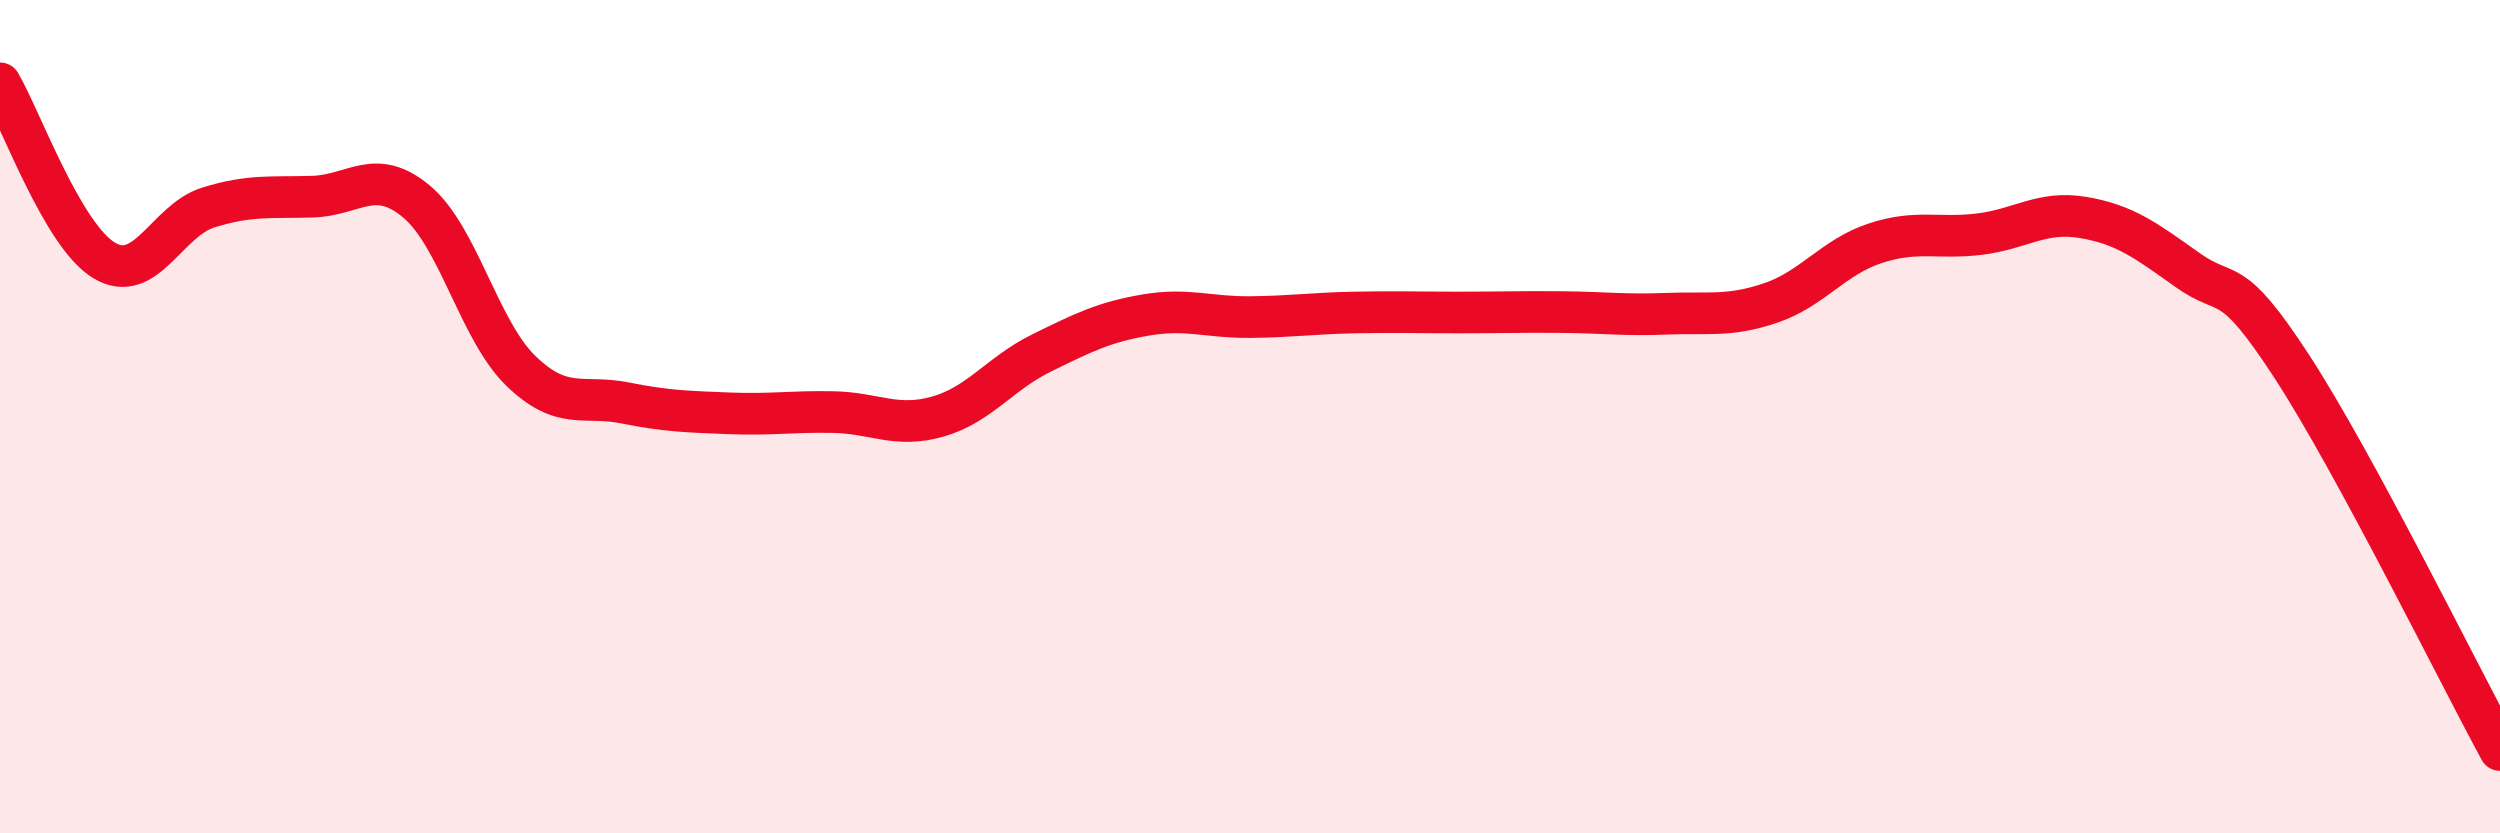
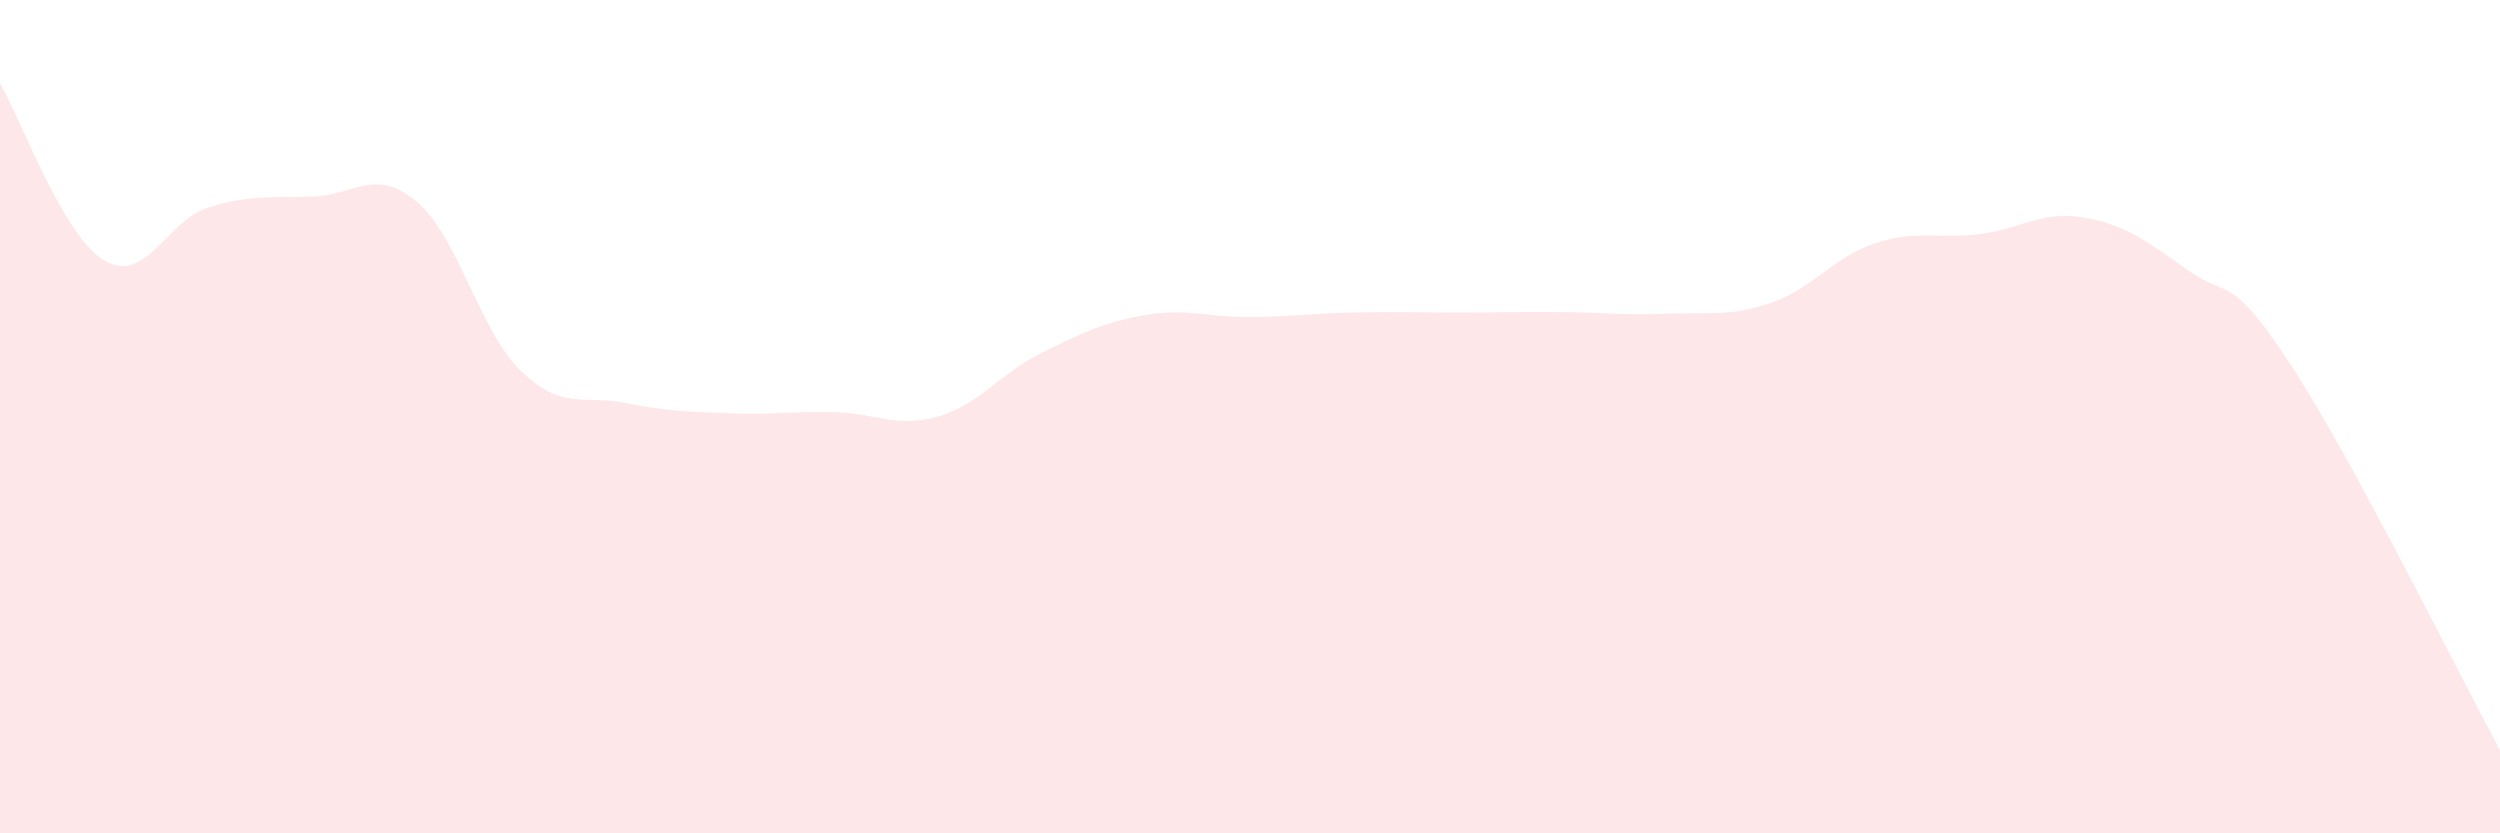
<svg xmlns="http://www.w3.org/2000/svg" width="60" height="20" viewBox="0 0 60 20">
  <path d="M 0,2 C 0.5,2.85 1.5,5.65 2.5,6.25 C 3.5,6.85 4,5.29 5,4.98 C 6,4.67 6.5,4.75 7.5,4.72 C 8.5,4.69 9,4 10,4.84 C 11,5.68 11.5,7.93 12.5,8.9 C 13.5,9.87 14,9.47 15,9.67 C 16,9.87 16.5,9.88 17.5,9.92 C 18.5,9.96 19,9.87 20,9.89 C 21,9.91 21.5,10.28 22.5,10 C 23.5,9.72 24,8.96 25,8.47 C 26,7.98 26.5,7.73 27.5,7.56 C 28.5,7.39 29,7.62 30,7.61 C 31,7.6 31.5,7.52 32.5,7.5 C 33.5,7.48 34,7.5 35,7.5 C 36,7.5 36.5,7.48 37.5,7.49 C 38.5,7.5 39,7.57 40,7.53 C 41,7.49 41.5,7.61 42.5,7.27 C 43.5,6.93 44,6.17 45,5.84 C 46,5.51 46.5,5.74 47.5,5.62 C 48.5,5.5 49,5.05 50,5.22 C 51,5.39 51.5,5.77 52.5,6.48 C 53.5,7.19 53.5,6.49 55,8.79 C 56.5,11.09 59,16.16 60,18L60 20L0 20Z" fill="#EB0A25" opacity="0.1" stroke-linecap="round" stroke-linejoin="round" />
-   <path d="M 0,2 C 0.5,2.85 1.5,5.65 2.5,6.25 C 3.5,6.85 4,5.29 5,4.98 C 6,4.67 6.5,4.75 7.5,4.72 C 8.5,4.69 9,4 10,4.84 C 11,5.68 11.5,7.93 12.5,8.9 C 13.5,9.87 14,9.47 15,9.67 C 16,9.87 16.5,9.88 17.5,9.92 C 18.5,9.96 19,9.87 20,9.89 C 21,9.91 21.5,10.28 22.5,10 C 23.5,9.72 24,8.96 25,8.47 C 26,7.98 26.5,7.73 27.5,7.56 C 28.5,7.39 29,7.62 30,7.61 C 31,7.6 31.5,7.52 32.5,7.5 C 33.5,7.48 34,7.5 35,7.5 C 36,7.5 36.5,7.48 37.5,7.49 C 38.5,7.5 39,7.57 40,7.53 C 41,7.49 41.5,7.61 42.5,7.27 C 43.5,6.93 44,6.17 45,5.84 C 46,5.51 46.5,5.74 47.5,5.62 C 48.5,5.5 49,5.05 50,5.22 C 51,5.39 51.5,5.77 52.5,6.48 C 53.5,7.19 53.5,6.49 55,8.79 C 56.5,11.09 59,16.16 60,18" stroke="#EB0A25" stroke-width="1" fill="none" stroke-linecap="round" stroke-linejoin="round" />
</svg>